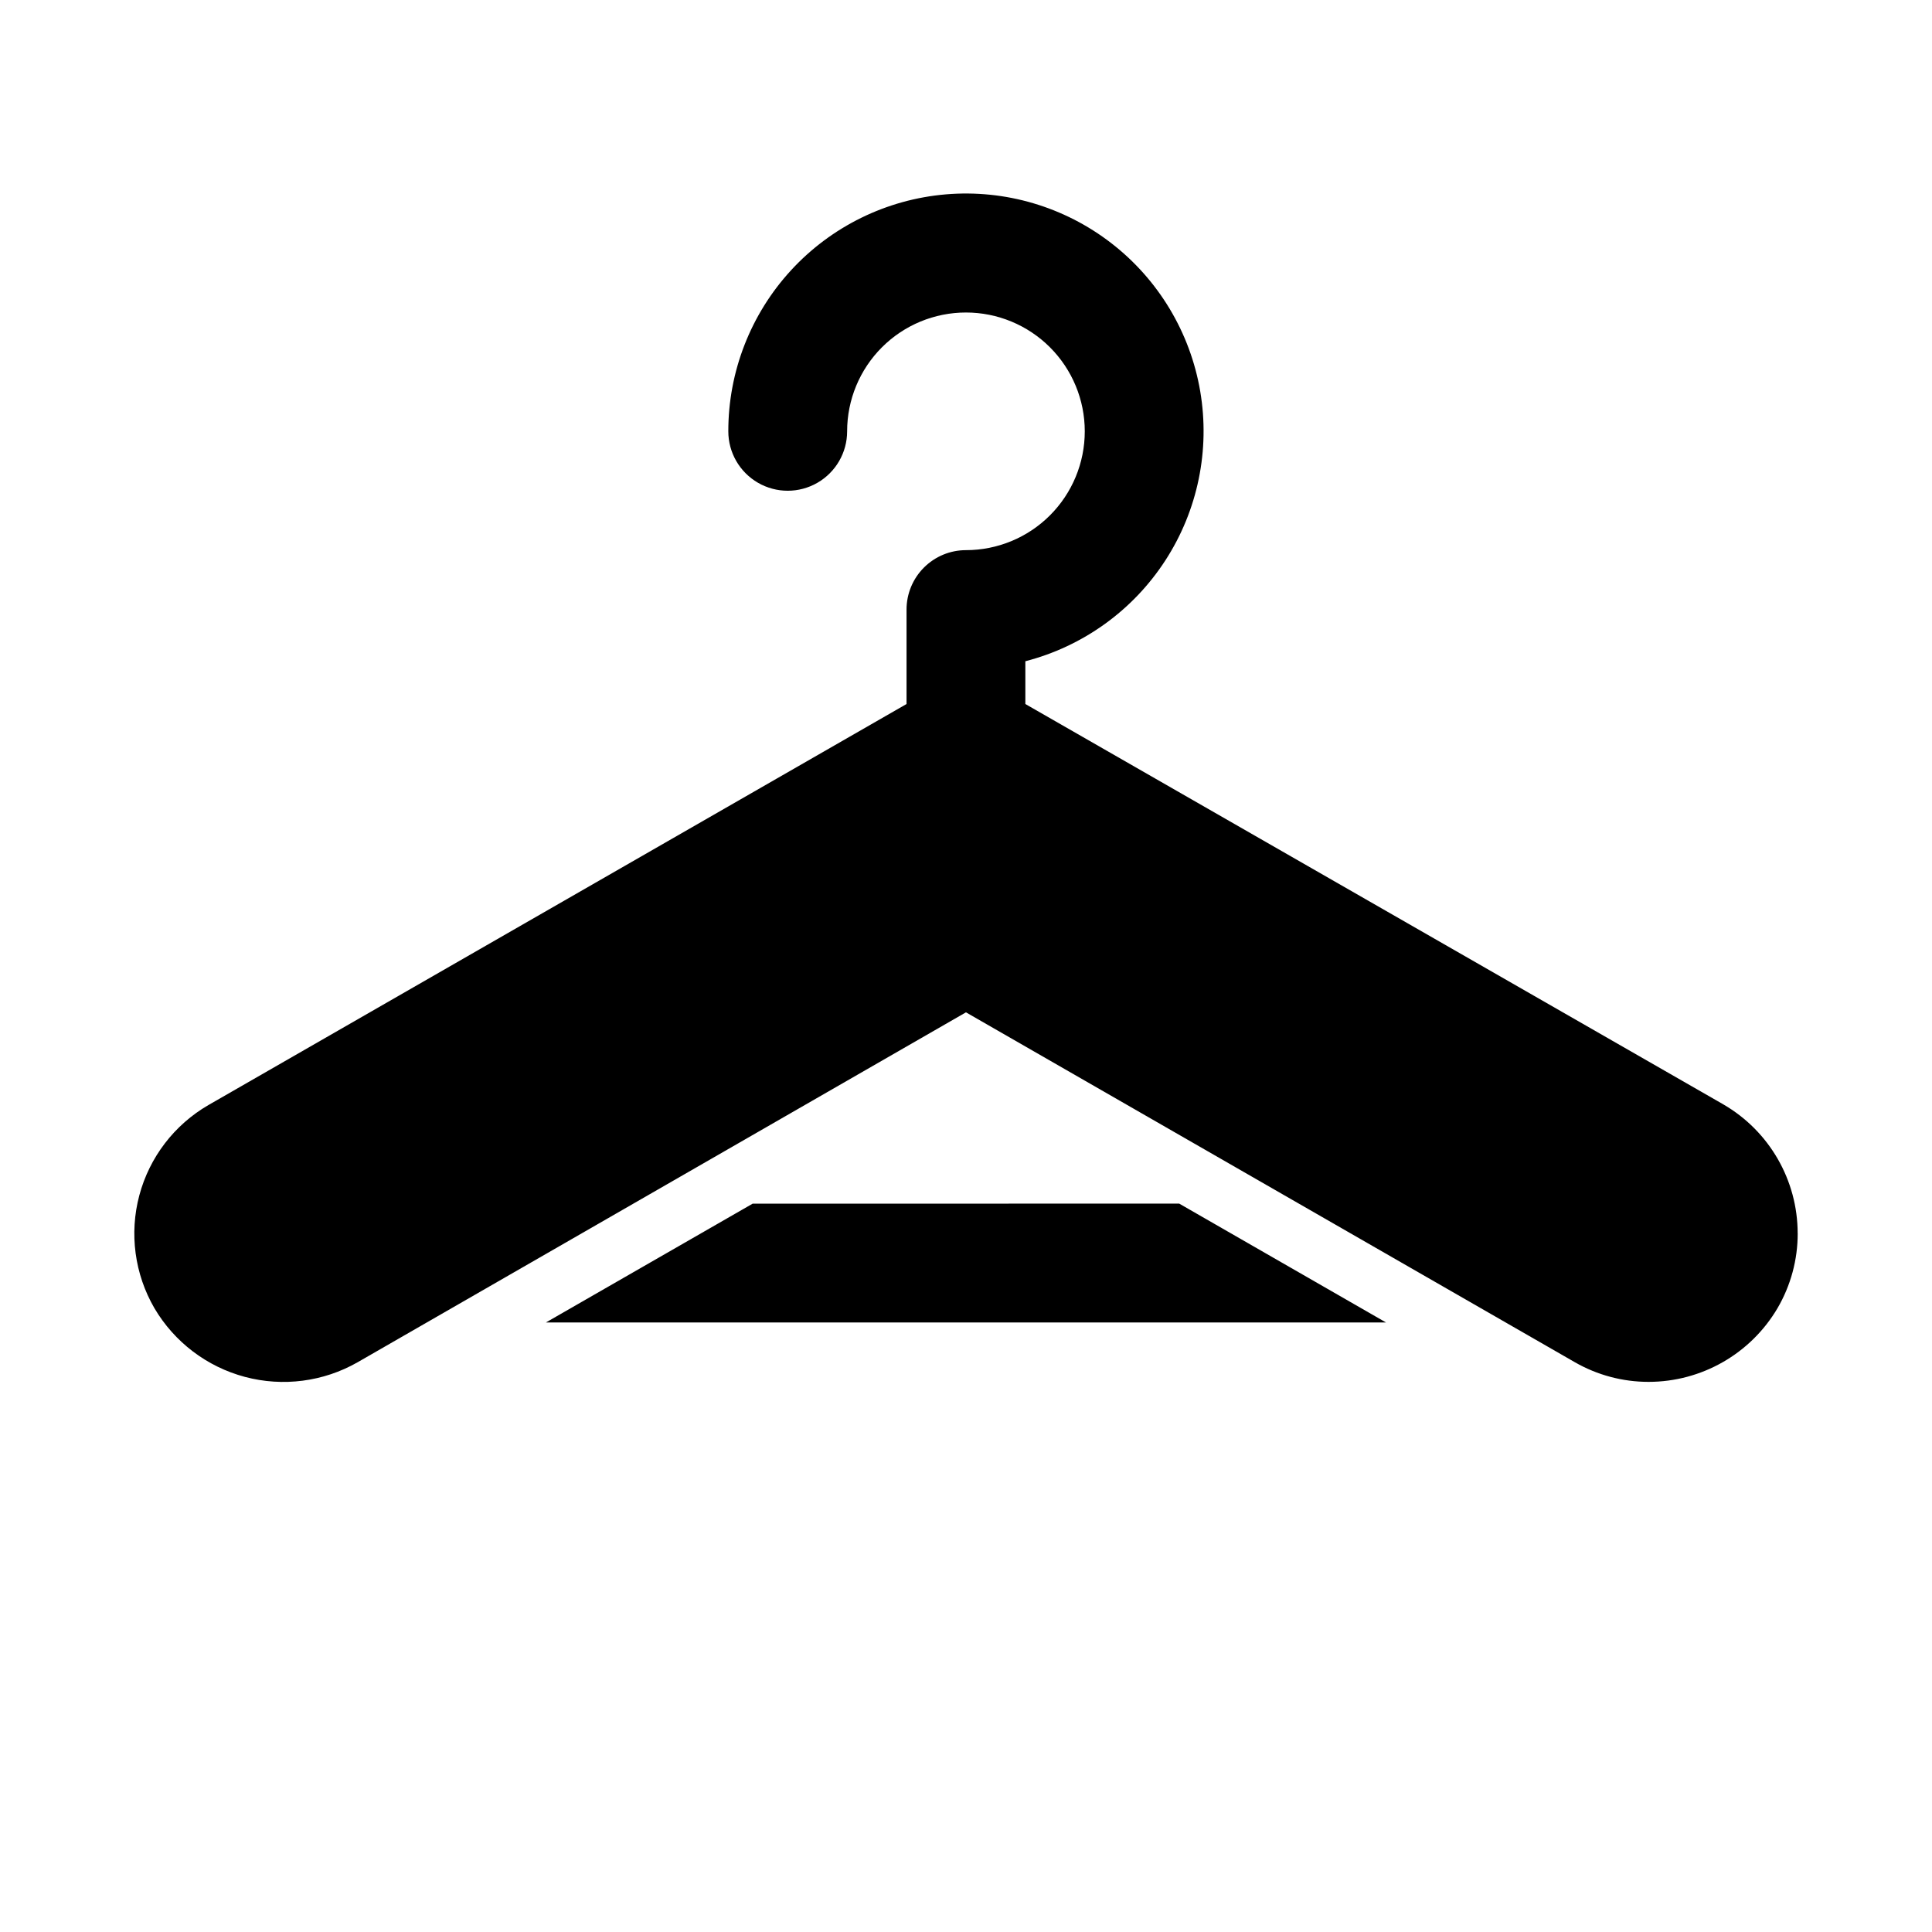
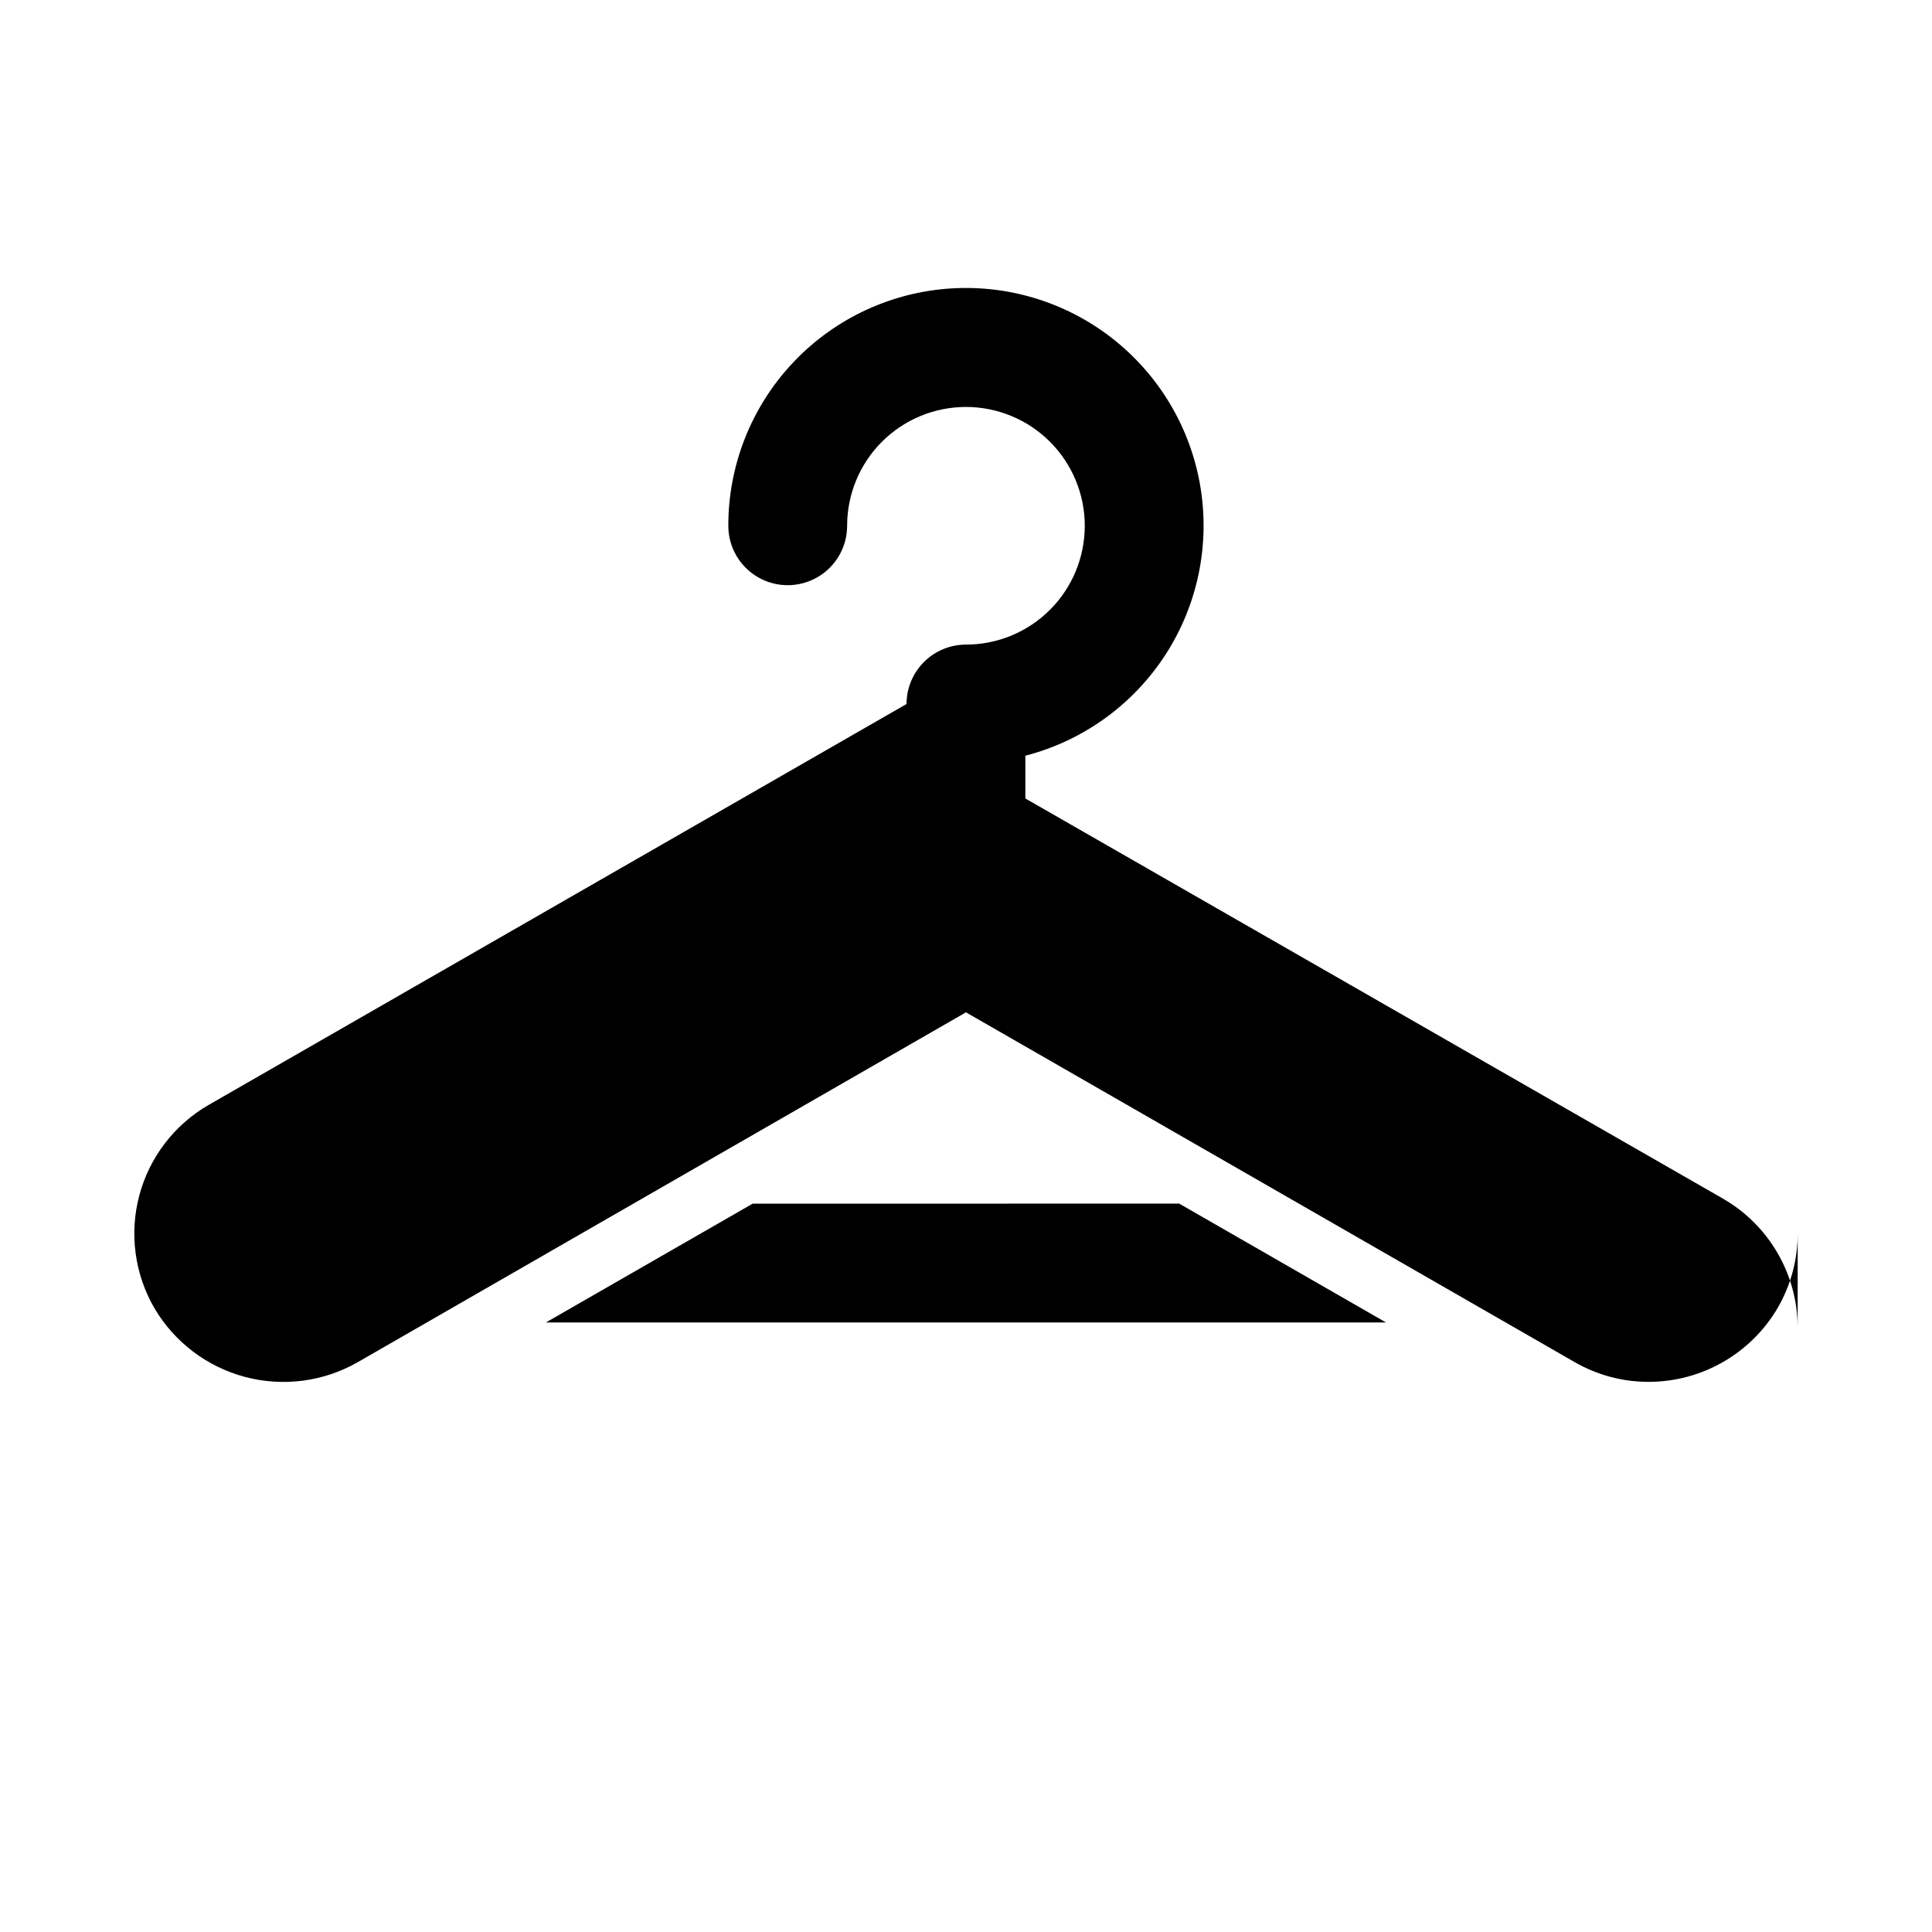
<svg xmlns="http://www.w3.org/2000/svg" fill="#000000" width="800px" height="800px" version="1.1" viewBox="144 144 512 512">
-   <path d="m620.41 470.85c0.012 6.969-1.836 13.816-5.352 19.836-7.133 12.094-20.125 19.52-34.164 19.523-6.852 0.004-13.582-1.789-19.523-5.195l-161.38-92.734-161.22 92.734c-9.059 5.168-19.785 6.559-29.863 3.879-10.074-2.684-18.691-9.223-23.984-18.207-5.25-9.035-6.691-19.793-4.004-29.895 2.688-10.098 9.285-18.715 18.332-23.949l184.99-106.27v-25.031c0-4.176 1.66-8.18 4.613-11.133 2.953-2.953 6.957-4.613 11.133-4.613 8.352 0 16.359-3.316 22.266-9.223 5.902-5.902 9.223-13.914 9.223-22.266 0-8.352-3.32-16.359-9.223-22.266-5.906-5.902-13.914-9.223-22.266-9.223s-16.363 3.32-22.266 9.223c-5.906 5.906-9.223 13.914-9.223 22.266 0 5.625-3.004 10.824-7.875 13.637-4.871 2.812-10.871 2.812-15.742 0-4.871-2.812-7.871-8.012-7.871-13.637-0.012-15.785 5.906-31.004 16.582-42.633 10.676-11.633 25.332-18.828 41.062-20.164 15.734-1.336 31.391 3.285 43.875 12.949 12.488 9.664 20.887 23.664 23.539 39.227 2.648 15.566-0.641 31.559-9.223 44.809s-21.832 22.797-37.117 26.742v11.336l184.99 106.11v0.004c12.18 7.066 19.676 20.082 19.68 34.164zm-276.94-7.871-54.789 31.484h222.62l-54.789-31.488z" />
+   <path d="m620.41 470.85c0.012 6.969-1.836 13.816-5.352 19.836-7.133 12.094-20.125 19.52-34.164 19.523-6.852 0.004-13.582-1.789-19.523-5.195l-161.38-92.734-161.22 92.734c-9.059 5.168-19.785 6.559-29.863 3.879-10.074-2.684-18.691-9.223-23.984-18.207-5.25-9.035-6.691-19.793-4.004-29.895 2.688-10.098 9.285-18.715 18.332-23.949l184.99-106.27c0-4.176 1.66-8.18 4.613-11.133 2.953-2.953 6.957-4.613 11.133-4.613 8.352 0 16.359-3.316 22.266-9.223 5.902-5.902 9.223-13.914 9.223-22.266 0-8.352-3.32-16.359-9.223-22.266-5.906-5.902-13.914-9.223-22.266-9.223s-16.363 3.32-22.266 9.223c-5.906 5.906-9.223 13.914-9.223 22.266 0 5.625-3.004 10.824-7.875 13.637-4.871 2.812-10.871 2.812-15.742 0-4.871-2.812-7.871-8.012-7.871-13.637-0.012-15.785 5.906-31.004 16.582-42.633 10.676-11.633 25.332-18.828 41.062-20.164 15.734-1.336 31.391 3.285 43.875 12.949 12.488 9.664 20.887 23.664 23.539 39.227 2.648 15.566-0.641 31.559-9.223 44.809s-21.832 22.797-37.117 26.742v11.336l184.99 106.11v0.004c12.18 7.066 19.676 20.082 19.68 34.164zm-276.94-7.871-54.789 31.484h222.62l-54.789-31.488z" />
</svg>